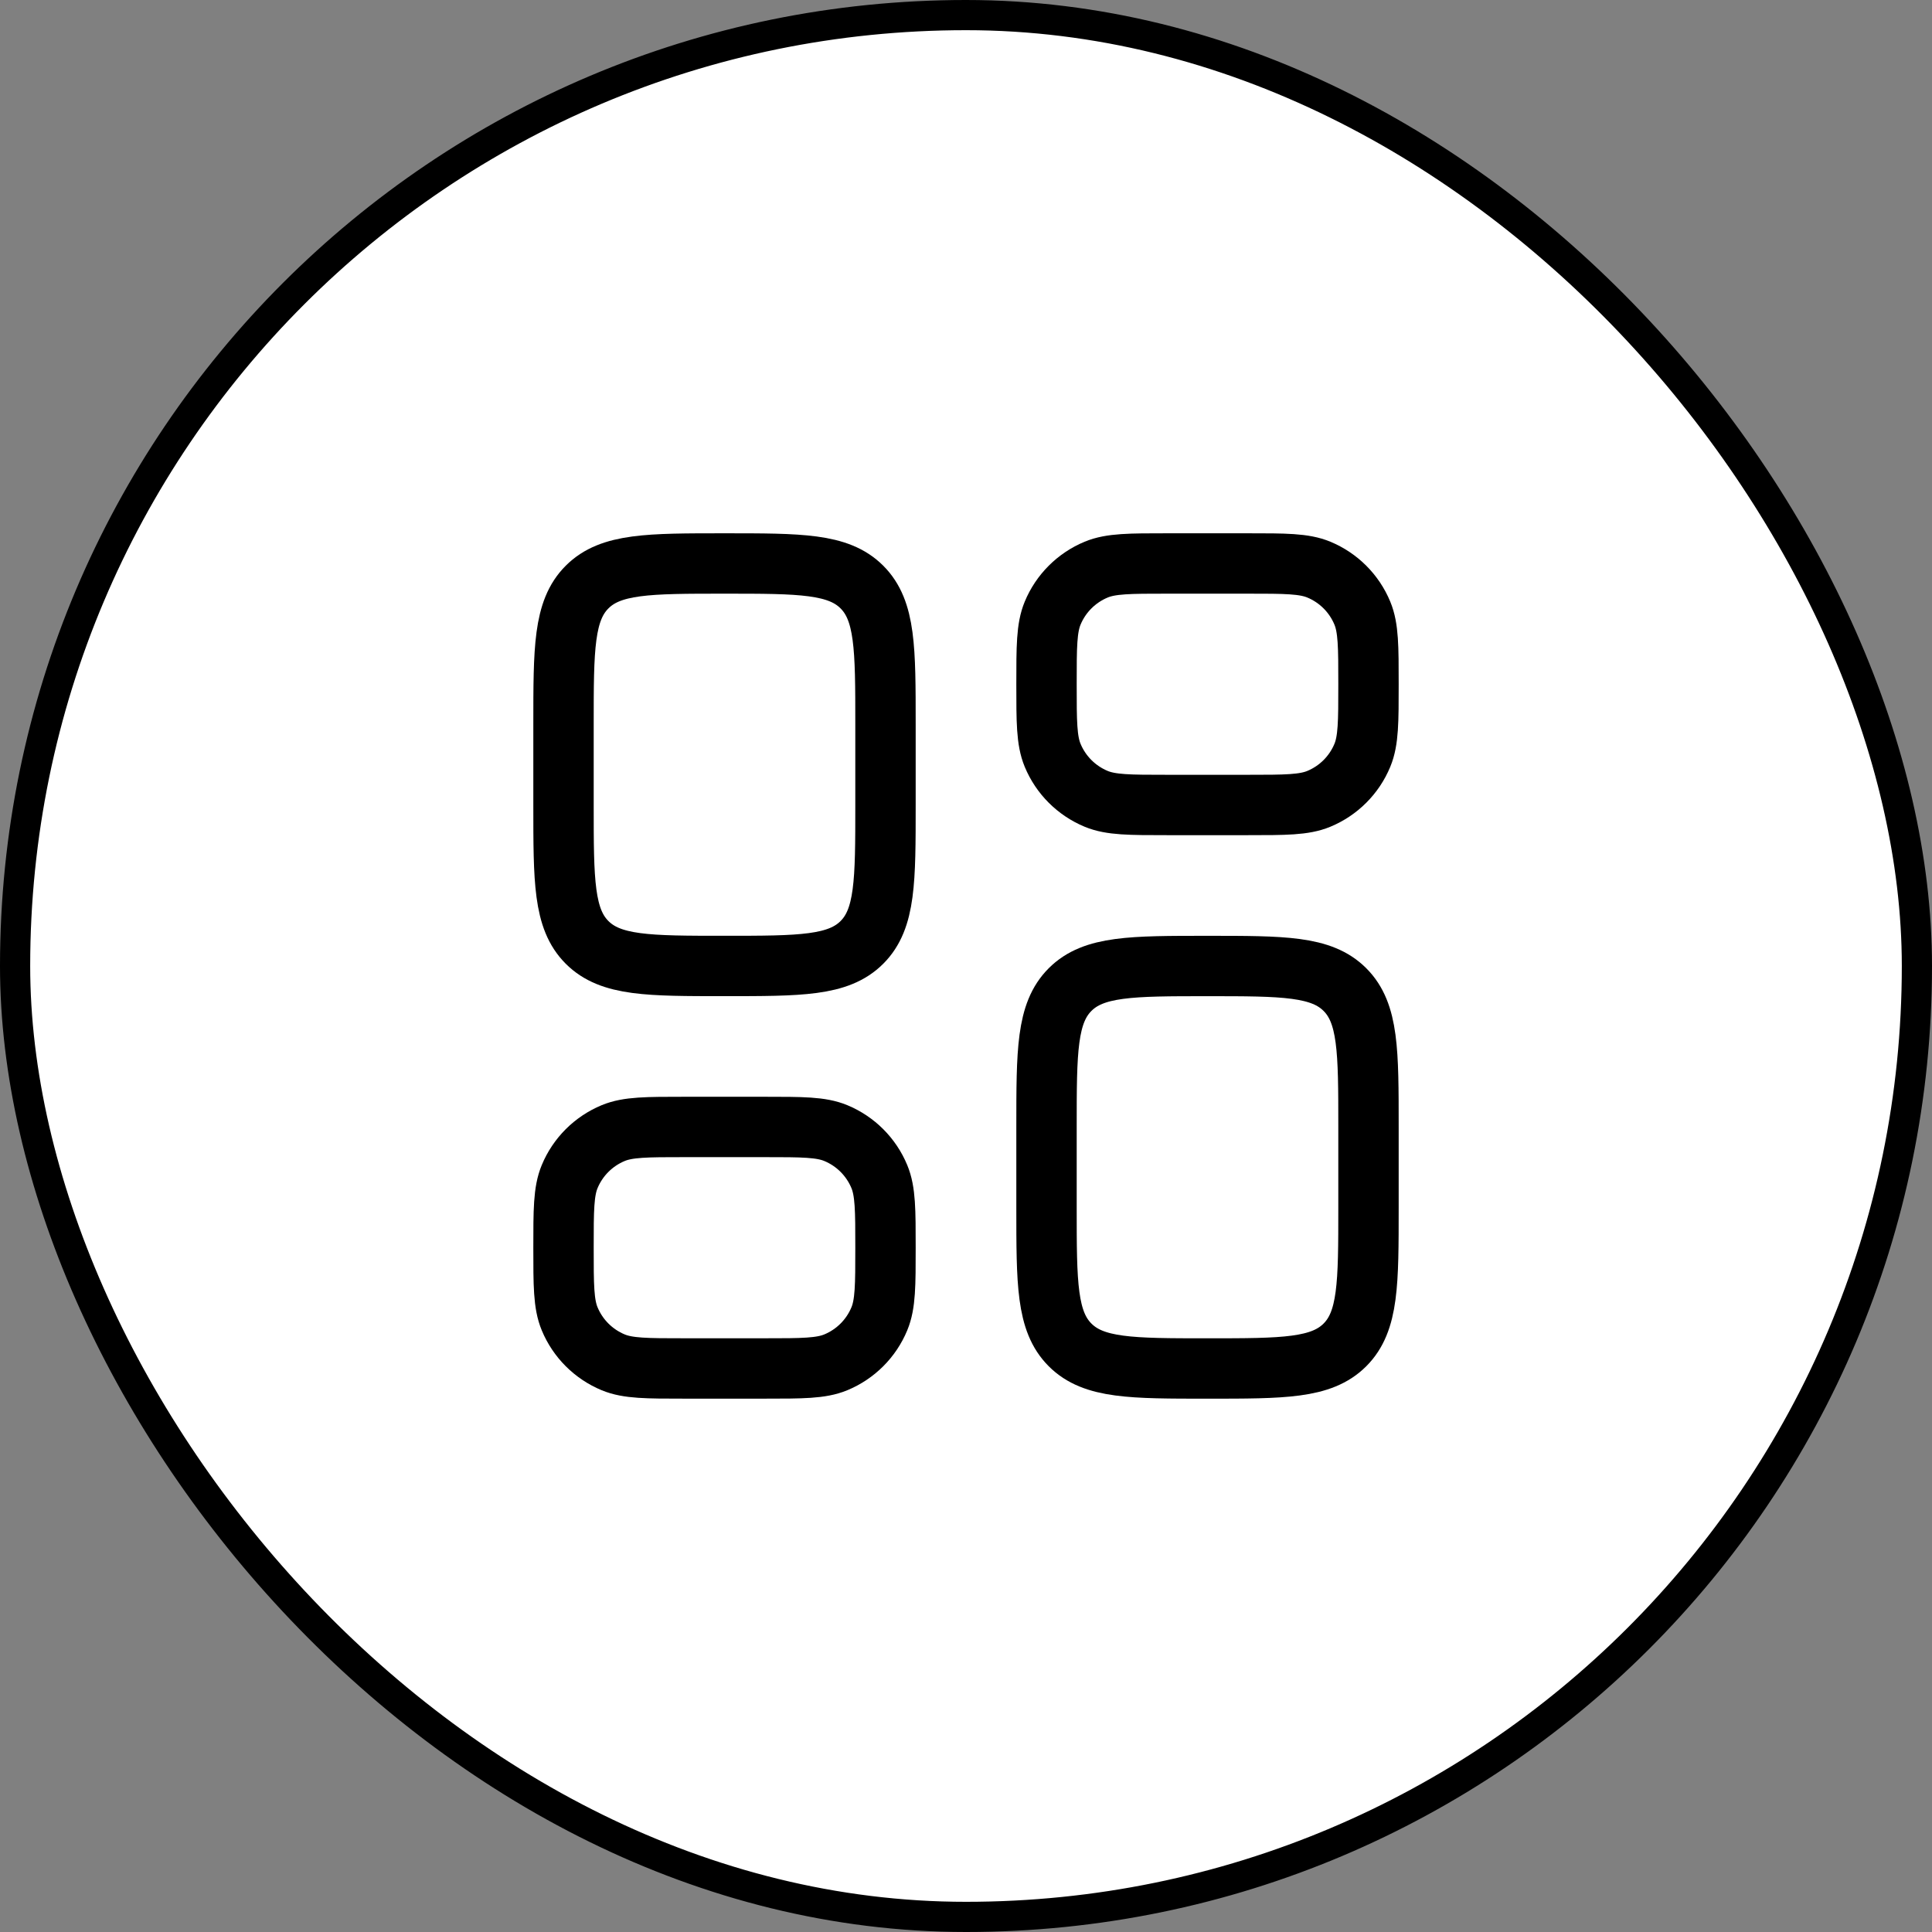
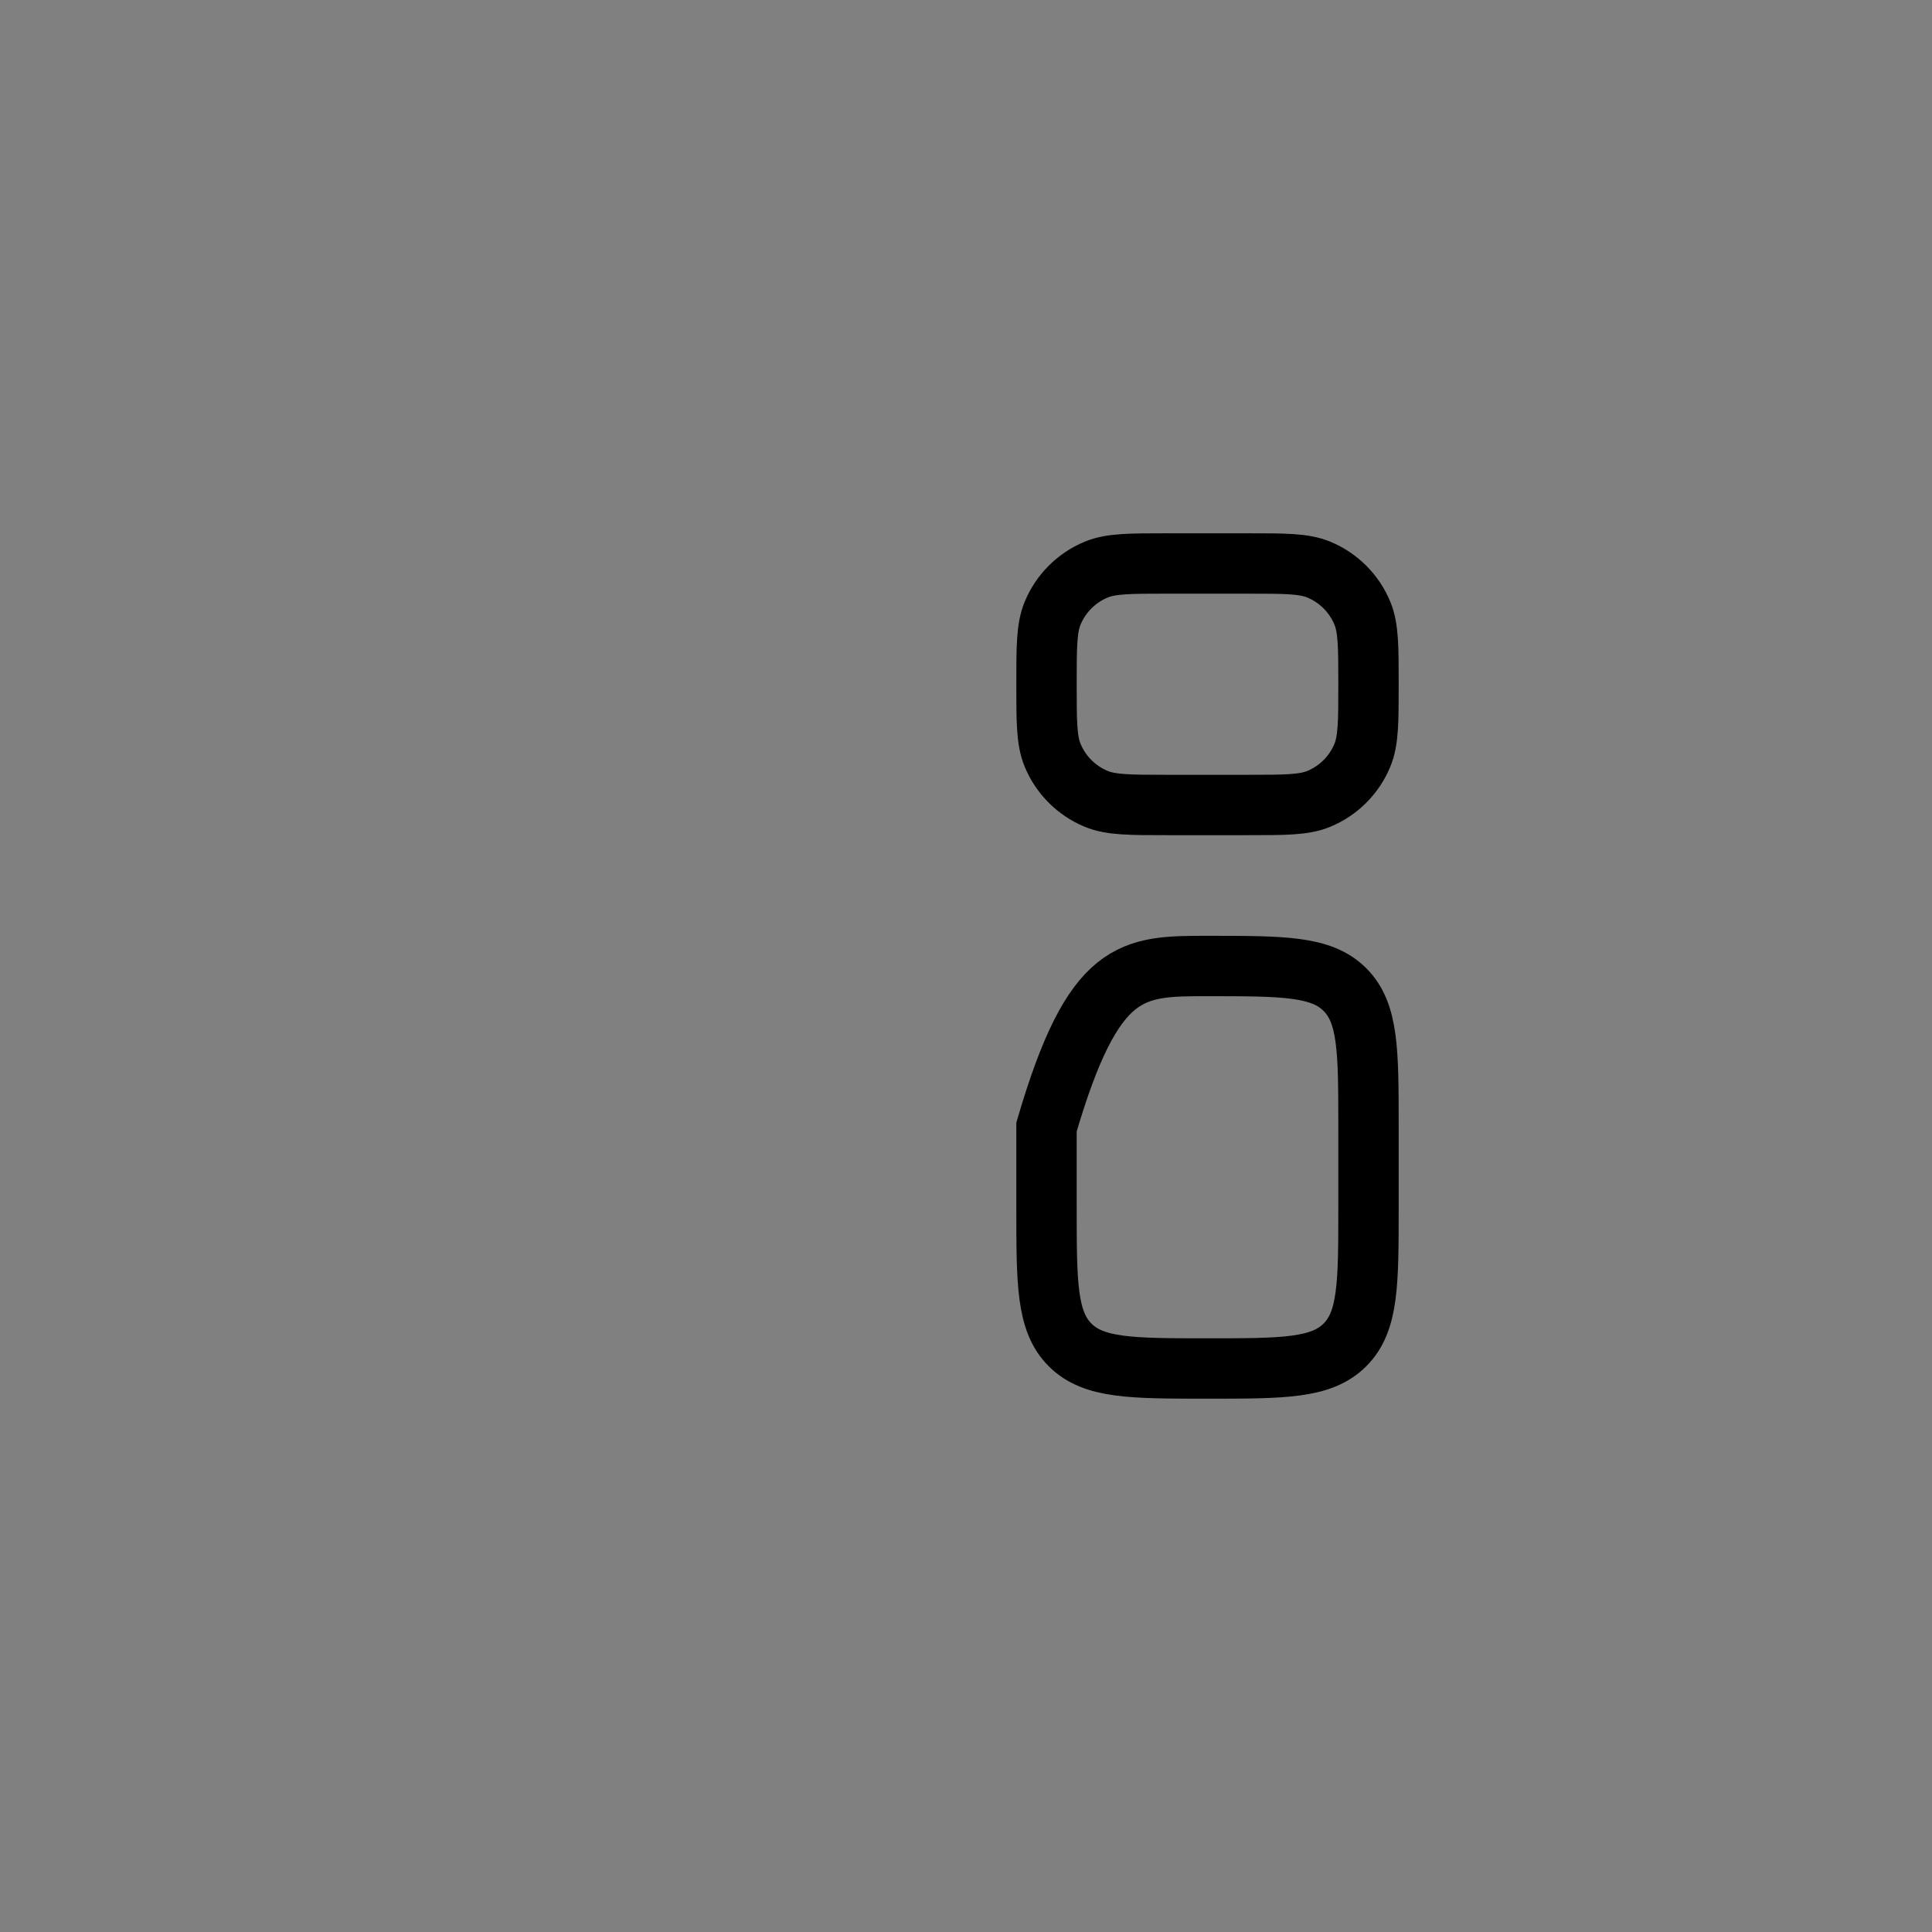
<svg xmlns="http://www.w3.org/2000/svg" width="64" height="64" viewBox="0 0 64 64" fill="none">
  <rect x="0" y="0" width="64" height="64" fill="#808080" stroke="none" />
-   <rect x="0.5" y="0.5" width="63" height="63" rx="31.5" fill="white" />
-   <rect x="0.5" y="0.5" width="63" height="63" rx="31.5" stroke="black" />
-   <path d="M18.667 23.999C18.667 21.485 18.667 20.228 19.448 19.447C20.229 18.666 21.486 18.666 24 18.666C26.514 18.666 27.771 18.666 28.552 19.447C29.333 20.228 29.333 21.485 29.333 23.999V26.666C29.333 29.18 29.333 30.437 28.552 31.218C27.771 31.999 26.514 31.999 24 31.999C21.486 31.999 20.229 31.999 19.448 31.218C18.667 30.437 18.667 29.18 18.667 26.666V23.999Z" stroke="black" stroke-width="2" />
-   <path d="M18.667 41.332C18.667 40.09 18.667 39.468 18.87 38.978C19.14 38.325 19.66 37.806 20.313 37.535C20.803 37.332 21.424 37.332 22.667 37.332H25.333C26.576 37.332 27.197 37.332 27.687 37.535C28.341 37.806 28.86 38.325 29.13 38.978C29.333 39.468 29.333 40.09 29.333 41.332C29.333 42.575 29.333 43.196 29.13 43.686C28.86 44.339 28.341 44.858 27.687 45.129C27.197 45.332 26.576 45.332 25.333 45.332H22.667C21.424 45.332 20.803 45.332 20.313 45.129C19.66 44.858 19.14 44.339 18.87 43.686C18.667 43.196 18.667 42.575 18.667 41.332Z" stroke="black" stroke-width="2" />
-   <path d="M34.667 37.333C34.667 34.819 34.667 33.562 35.448 32.781C36.229 32 37.486 32 40 32C42.514 32 43.771 32 44.552 32.781C45.333 33.562 45.333 34.819 45.333 37.333V40C45.333 42.514 45.333 43.771 44.552 44.552C43.771 45.333 42.514 45.333 40 45.333C37.486 45.333 36.229 45.333 35.448 44.552C34.667 43.771 34.667 42.514 34.667 40V37.333Z" stroke="black" stroke-width="2" />
+   <path d="M34.667 37.333C36.229 32 37.486 32 40 32C42.514 32 43.771 32 44.552 32.781C45.333 33.562 45.333 34.819 45.333 37.333V40C45.333 42.514 45.333 43.771 44.552 44.552C43.771 45.333 42.514 45.333 40 45.333C37.486 45.333 36.229 45.333 35.448 44.552C34.667 43.771 34.667 42.514 34.667 40V37.333Z" stroke="black" stroke-width="2" />
  <path d="M34.667 22.666C34.667 21.424 34.667 20.802 34.87 20.312C35.14 19.659 35.66 19.14 36.313 18.869C36.803 18.666 37.424 18.666 38.667 18.666H41.333C42.576 18.666 43.197 18.666 43.687 18.869C44.341 19.14 44.86 19.659 45.13 20.312C45.333 20.802 45.333 21.424 45.333 22.666C45.333 23.909 45.333 24.53 45.13 25.02C44.86 25.673 44.341 26.192 43.687 26.463C43.197 26.666 42.576 26.666 41.333 26.666H38.667C37.424 26.666 36.803 26.666 36.313 26.463C35.66 26.192 35.14 25.673 34.87 25.02C34.667 24.53 34.667 23.909 34.667 22.666Z" stroke="black" stroke-width="2" />
</svg>